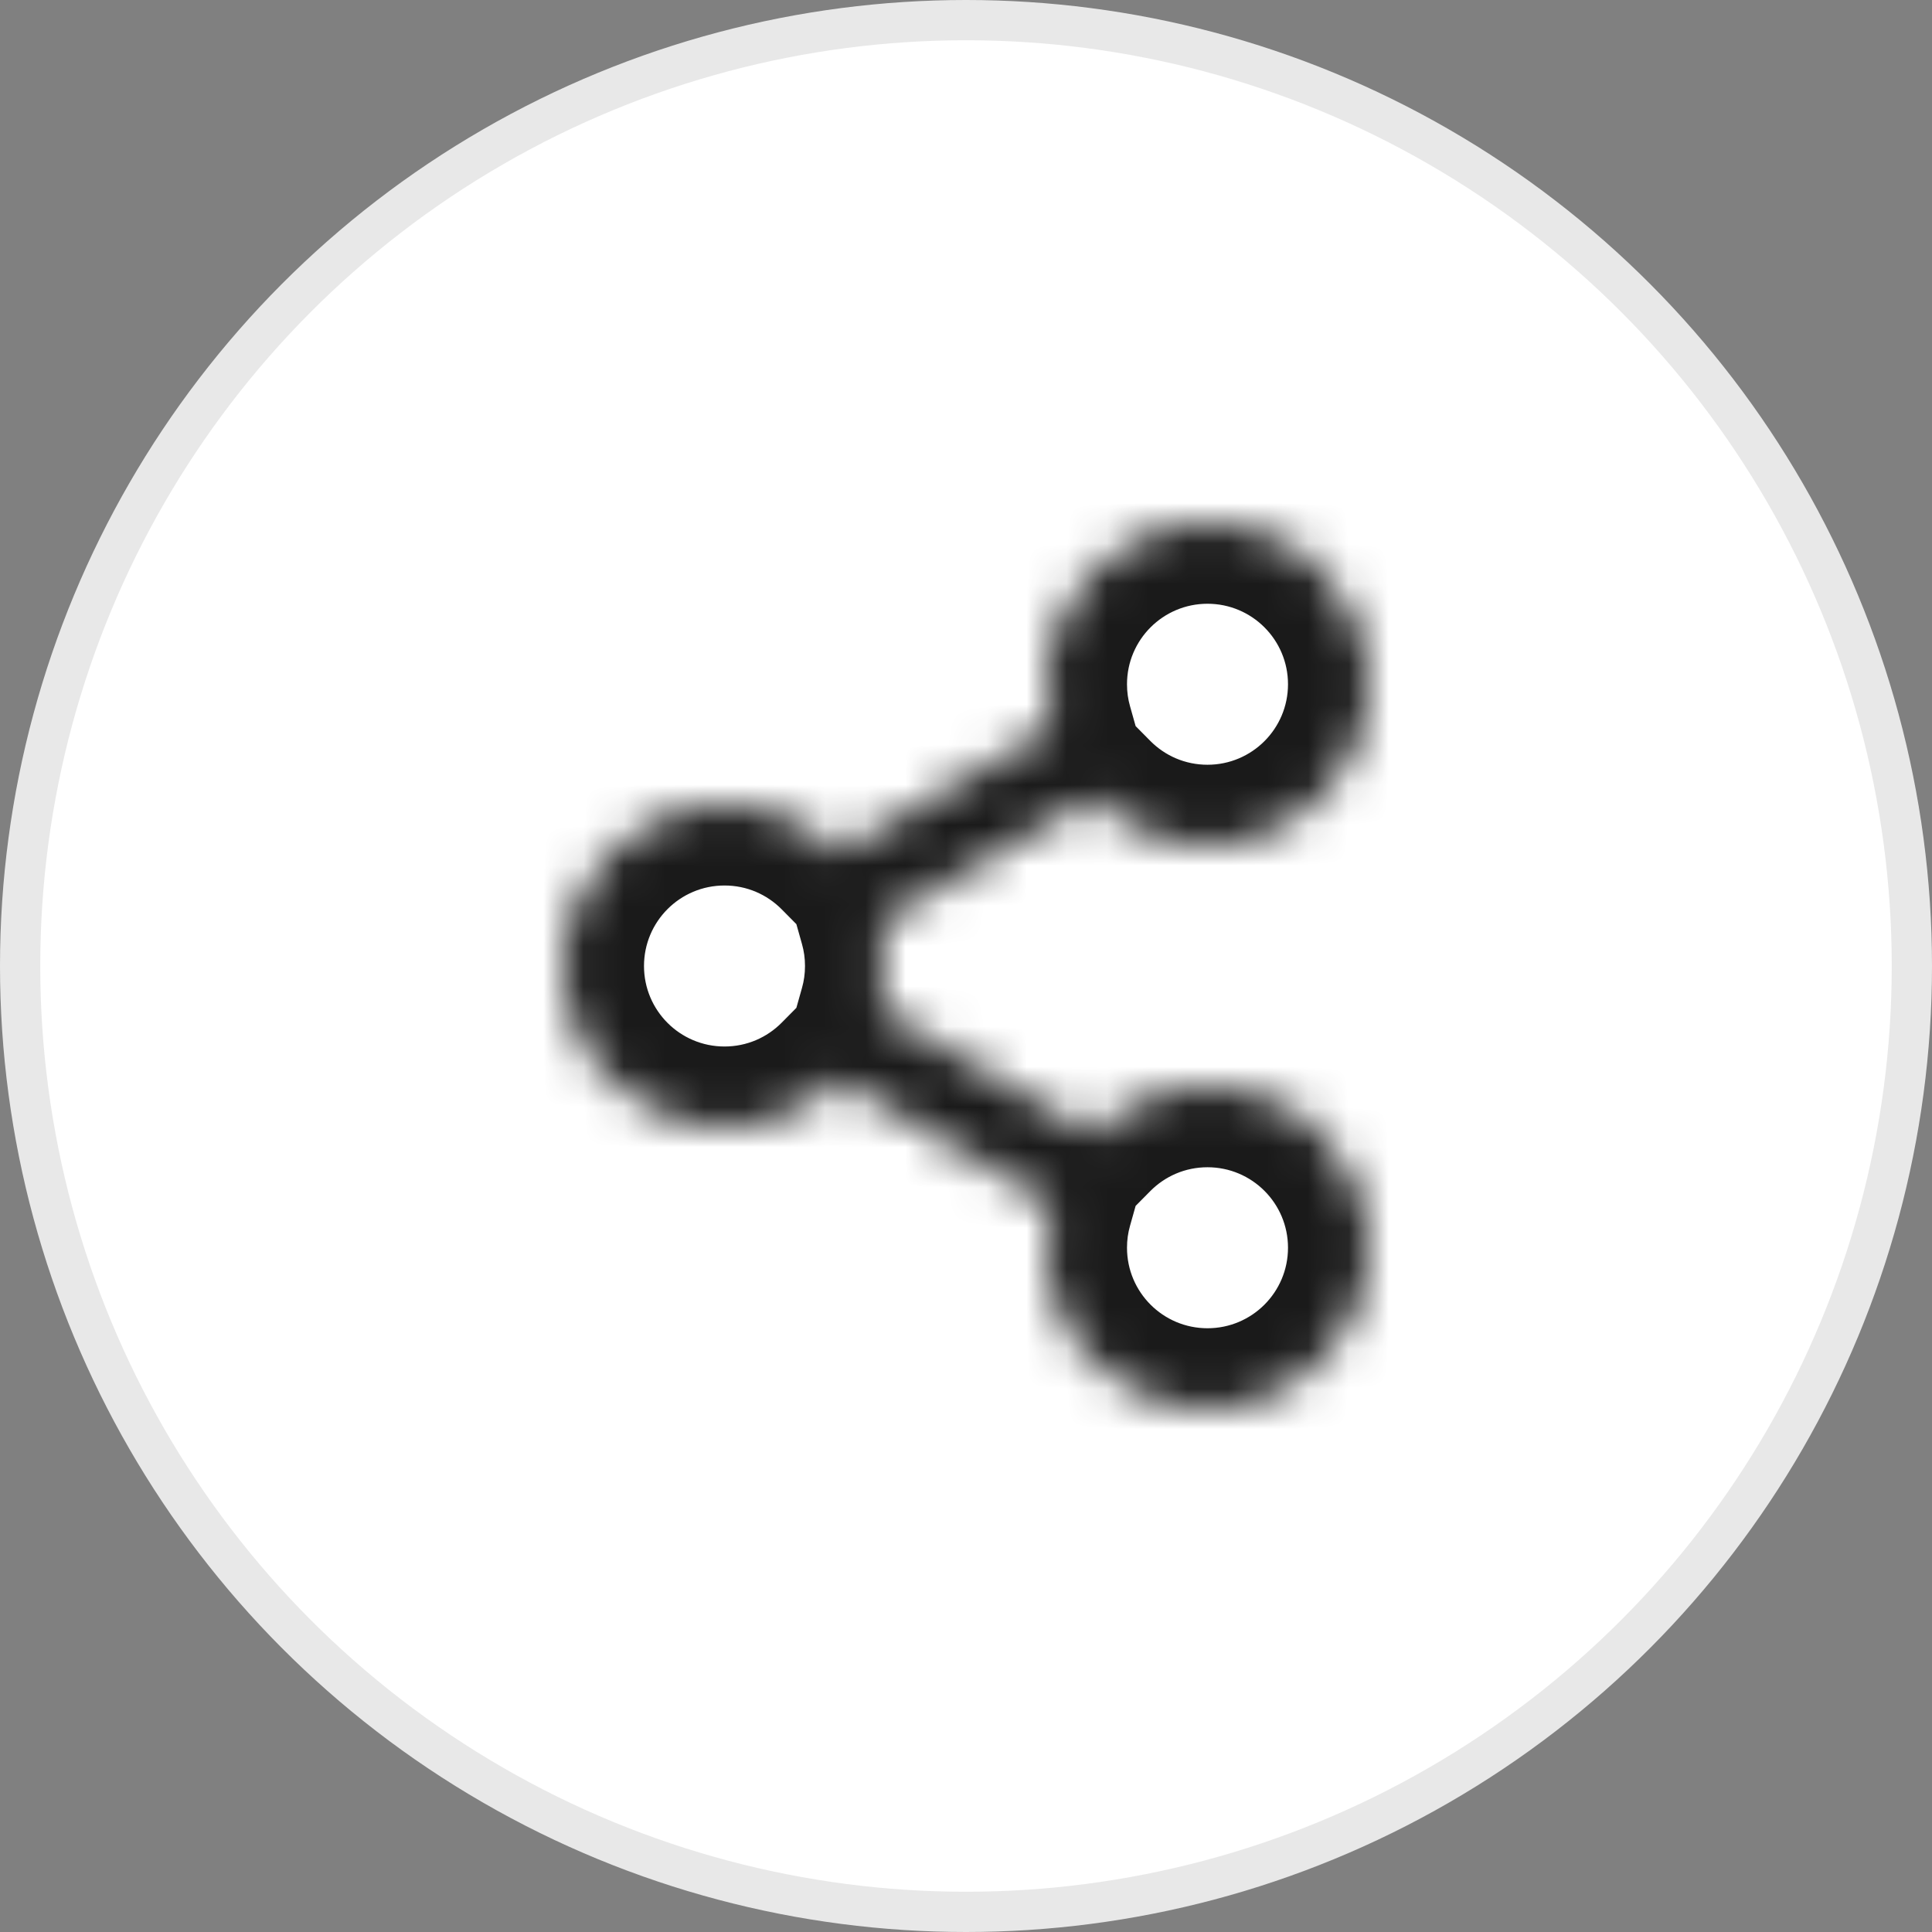
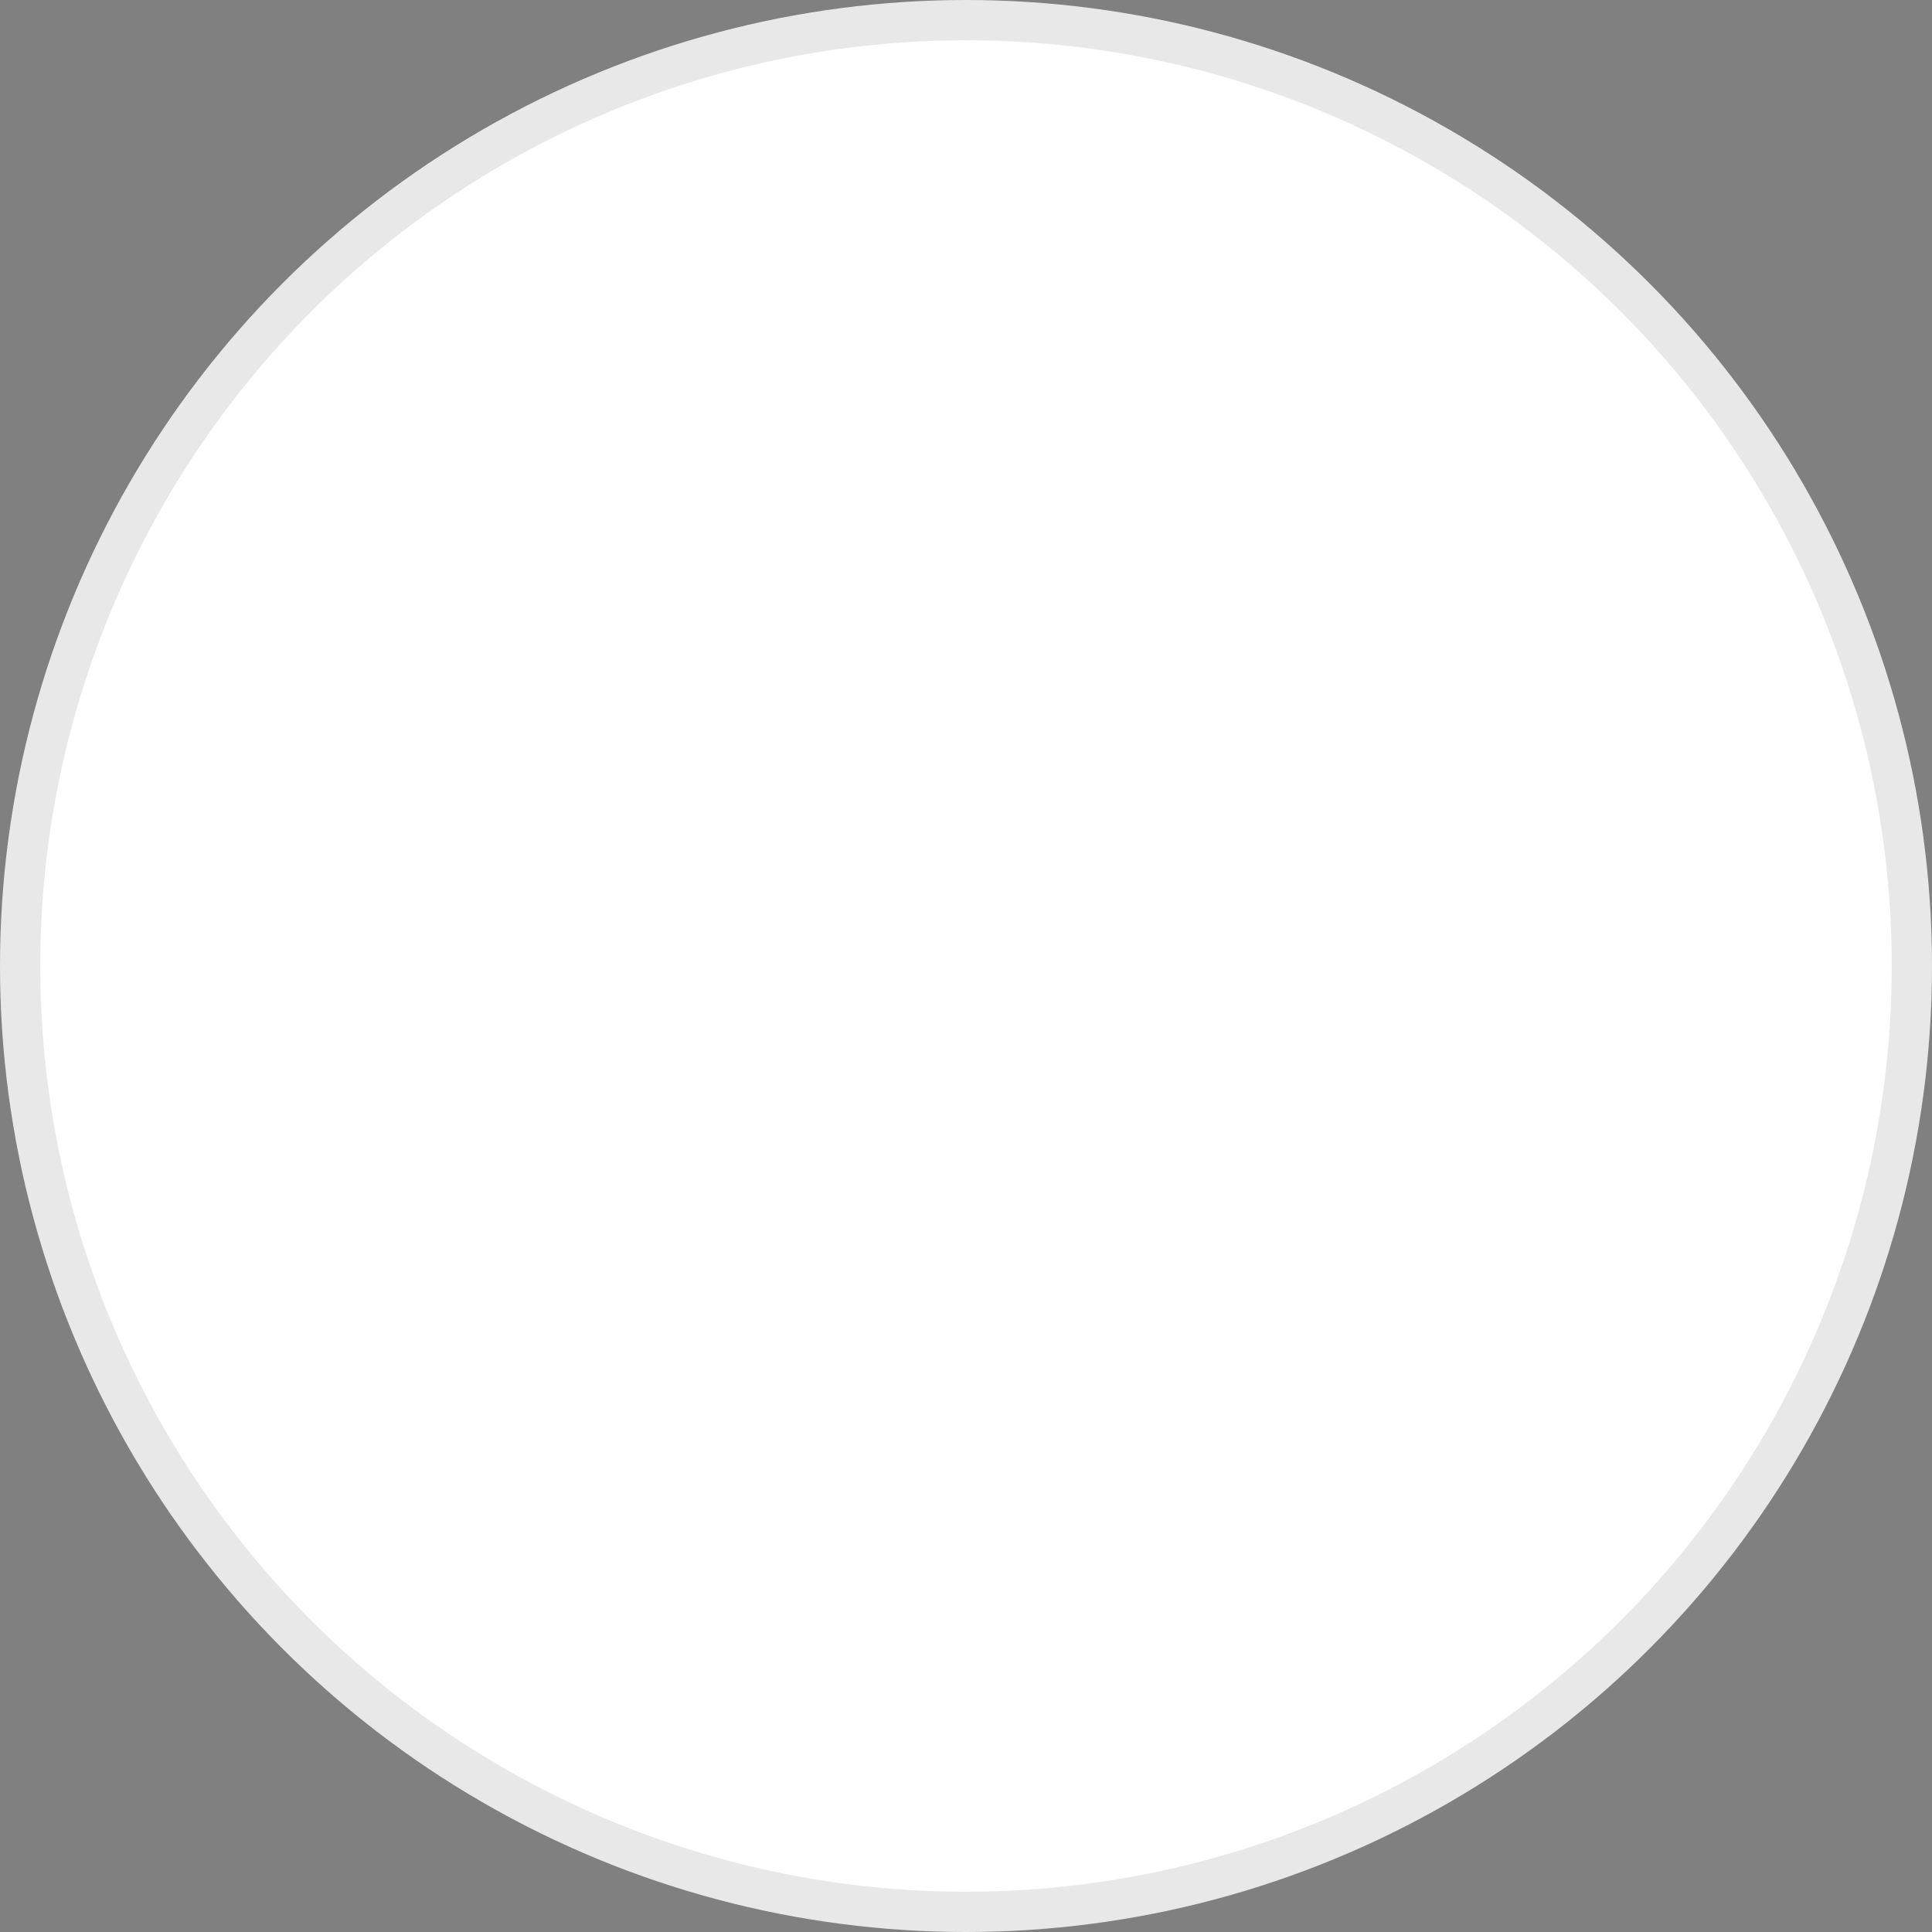
<svg xmlns="http://www.w3.org/2000/svg" width="48" height="48" viewBox="0 0 48 48" fill="none">
  <rect x="0" y="0" width="48" height="48" fill="#808080" stroke="none" />
  <circle cx="24" cy="24" r="23.5" fill="white" stroke="#E8E8E8" />
  <mask id="path-2-inside-1_49_7515" fill="white">
-     <path fill-rule="evenodd" clip-rule="evenodd" d="M34 17C34 19.209 32.209 21 30 21C28.889 21 27.883 20.547 27.159 19.815L21.85 22.912C21.948 23.258 22 23.623 22 24C22 24.377 21.948 24.742 21.85 25.088L27.159 28.185C27.883 27.453 28.889 27 30 27C32.209 27 34 28.791 34 31C34 33.209 32.209 35 30 35C27.791 35 26 33.209 26 31C26 30.623 26.052 30.258 26.15 29.912L20.841 26.815C20.117 27.547 19.111 28 18 28C15.791 28 14 26.209 14 24C14 21.791 15.791 20 18 20C19.111 20 20.117 20.453 20.841 21.185L26.15 18.088C26.052 17.742 26 17.377 26 17C26 14.791 27.791 13 30 13C32.209 13 34 14.791 34 17Z" />
-   </mask>
+     </mask>
  <path d="M27.159 19.815L28.579 18.408L27.489 17.307L26.151 18.088L27.159 19.815ZM21.85 22.912L20.842 21.184L19.505 21.964L19.925 23.455L21.85 22.912ZM21.85 25.088L19.925 24.545L19.505 26.036L20.842 26.816L21.85 25.088ZM27.159 28.185L26.151 29.912L27.489 30.693L28.579 29.592L27.159 28.185ZM26.15 29.912L28.075 30.455L28.495 28.964L27.158 28.184L26.15 29.912ZM20.841 26.815L21.849 25.088L20.511 24.307L19.421 25.408L20.841 26.815ZM20.841 21.185L19.421 22.592L20.511 23.693L21.849 22.912L20.841 21.185ZM26.15 18.088L27.158 19.816L28.495 19.036L28.075 17.545L26.15 18.088ZM30 23C33.314 23 36 20.314 36 17H32C32 18.105 31.105 19 30 19V23ZM25.738 21.223C26.823 22.318 28.334 23 30 23V19C29.444 19 28.944 18.776 28.579 18.408L25.738 21.223ZM22.858 24.639L28.166 21.543L26.151 18.088L20.842 21.184L22.858 24.639ZM24 24C24 23.437 23.922 22.89 23.775 22.369L19.925 23.455C19.974 23.626 20 23.808 20 24H24ZM23.775 25.631C23.922 25.11 24 24.563 24 24H20C20 24.192 19.974 24.374 19.925 24.545L23.775 25.631ZM28.166 26.457L22.858 23.361L20.842 26.816L26.151 29.912L28.166 26.457ZM28.579 29.592C28.944 29.224 29.444 29 30 29V25C28.334 25 26.823 25.682 25.738 26.777L28.579 29.592ZM30 29C31.105 29 32 29.895 32 31H36C36 27.686 33.314 25 30 25V29ZM32 31C32 32.105 31.105 33 30 33V37C33.314 37 36 34.314 36 31H32ZM30 33C28.895 33 28 32.105 28 31H24C24 34.314 26.686 37 30 37V33ZM28 31C28 30.808 28.026 30.626 28.075 30.455L24.225 29.369C24.078 29.89 24 30.437 24 31H28ZM19.834 28.543L25.142 31.639L27.158 28.184L21.849 25.088L19.834 28.543ZM18 30C19.666 30 21.177 29.318 22.262 28.223L19.421 25.408C19.056 25.776 18.556 26 18 26V30ZM12 24C12 27.314 14.686 30 18 30V26C16.895 26 16 25.105 16 24H12ZM18 18C14.686 18 12 20.686 12 24H16C16 22.895 16.895 22 18 22V18ZM22.262 19.777C21.177 18.682 19.666 18 18 18V22C18.556 22 19.056 22.224 19.421 22.592L22.262 19.777ZM25.142 16.361L19.834 19.457L21.849 22.912L27.158 19.816L25.142 16.361ZM24 17C24 17.563 24.078 18.11 24.225 18.631L28.075 17.545C28.026 17.374 28 17.192 28 17H24ZM30 11C26.686 11 24 13.686 24 17H28C28 15.895 28.895 15 30 15V11ZM36 17C36 13.686 33.314 11 30 11V15C31.105 15 32 15.895 32 17H36Z" fill="#1A1A1A" mask="url(#path-2-inside-1_49_7515)" />
</svg>